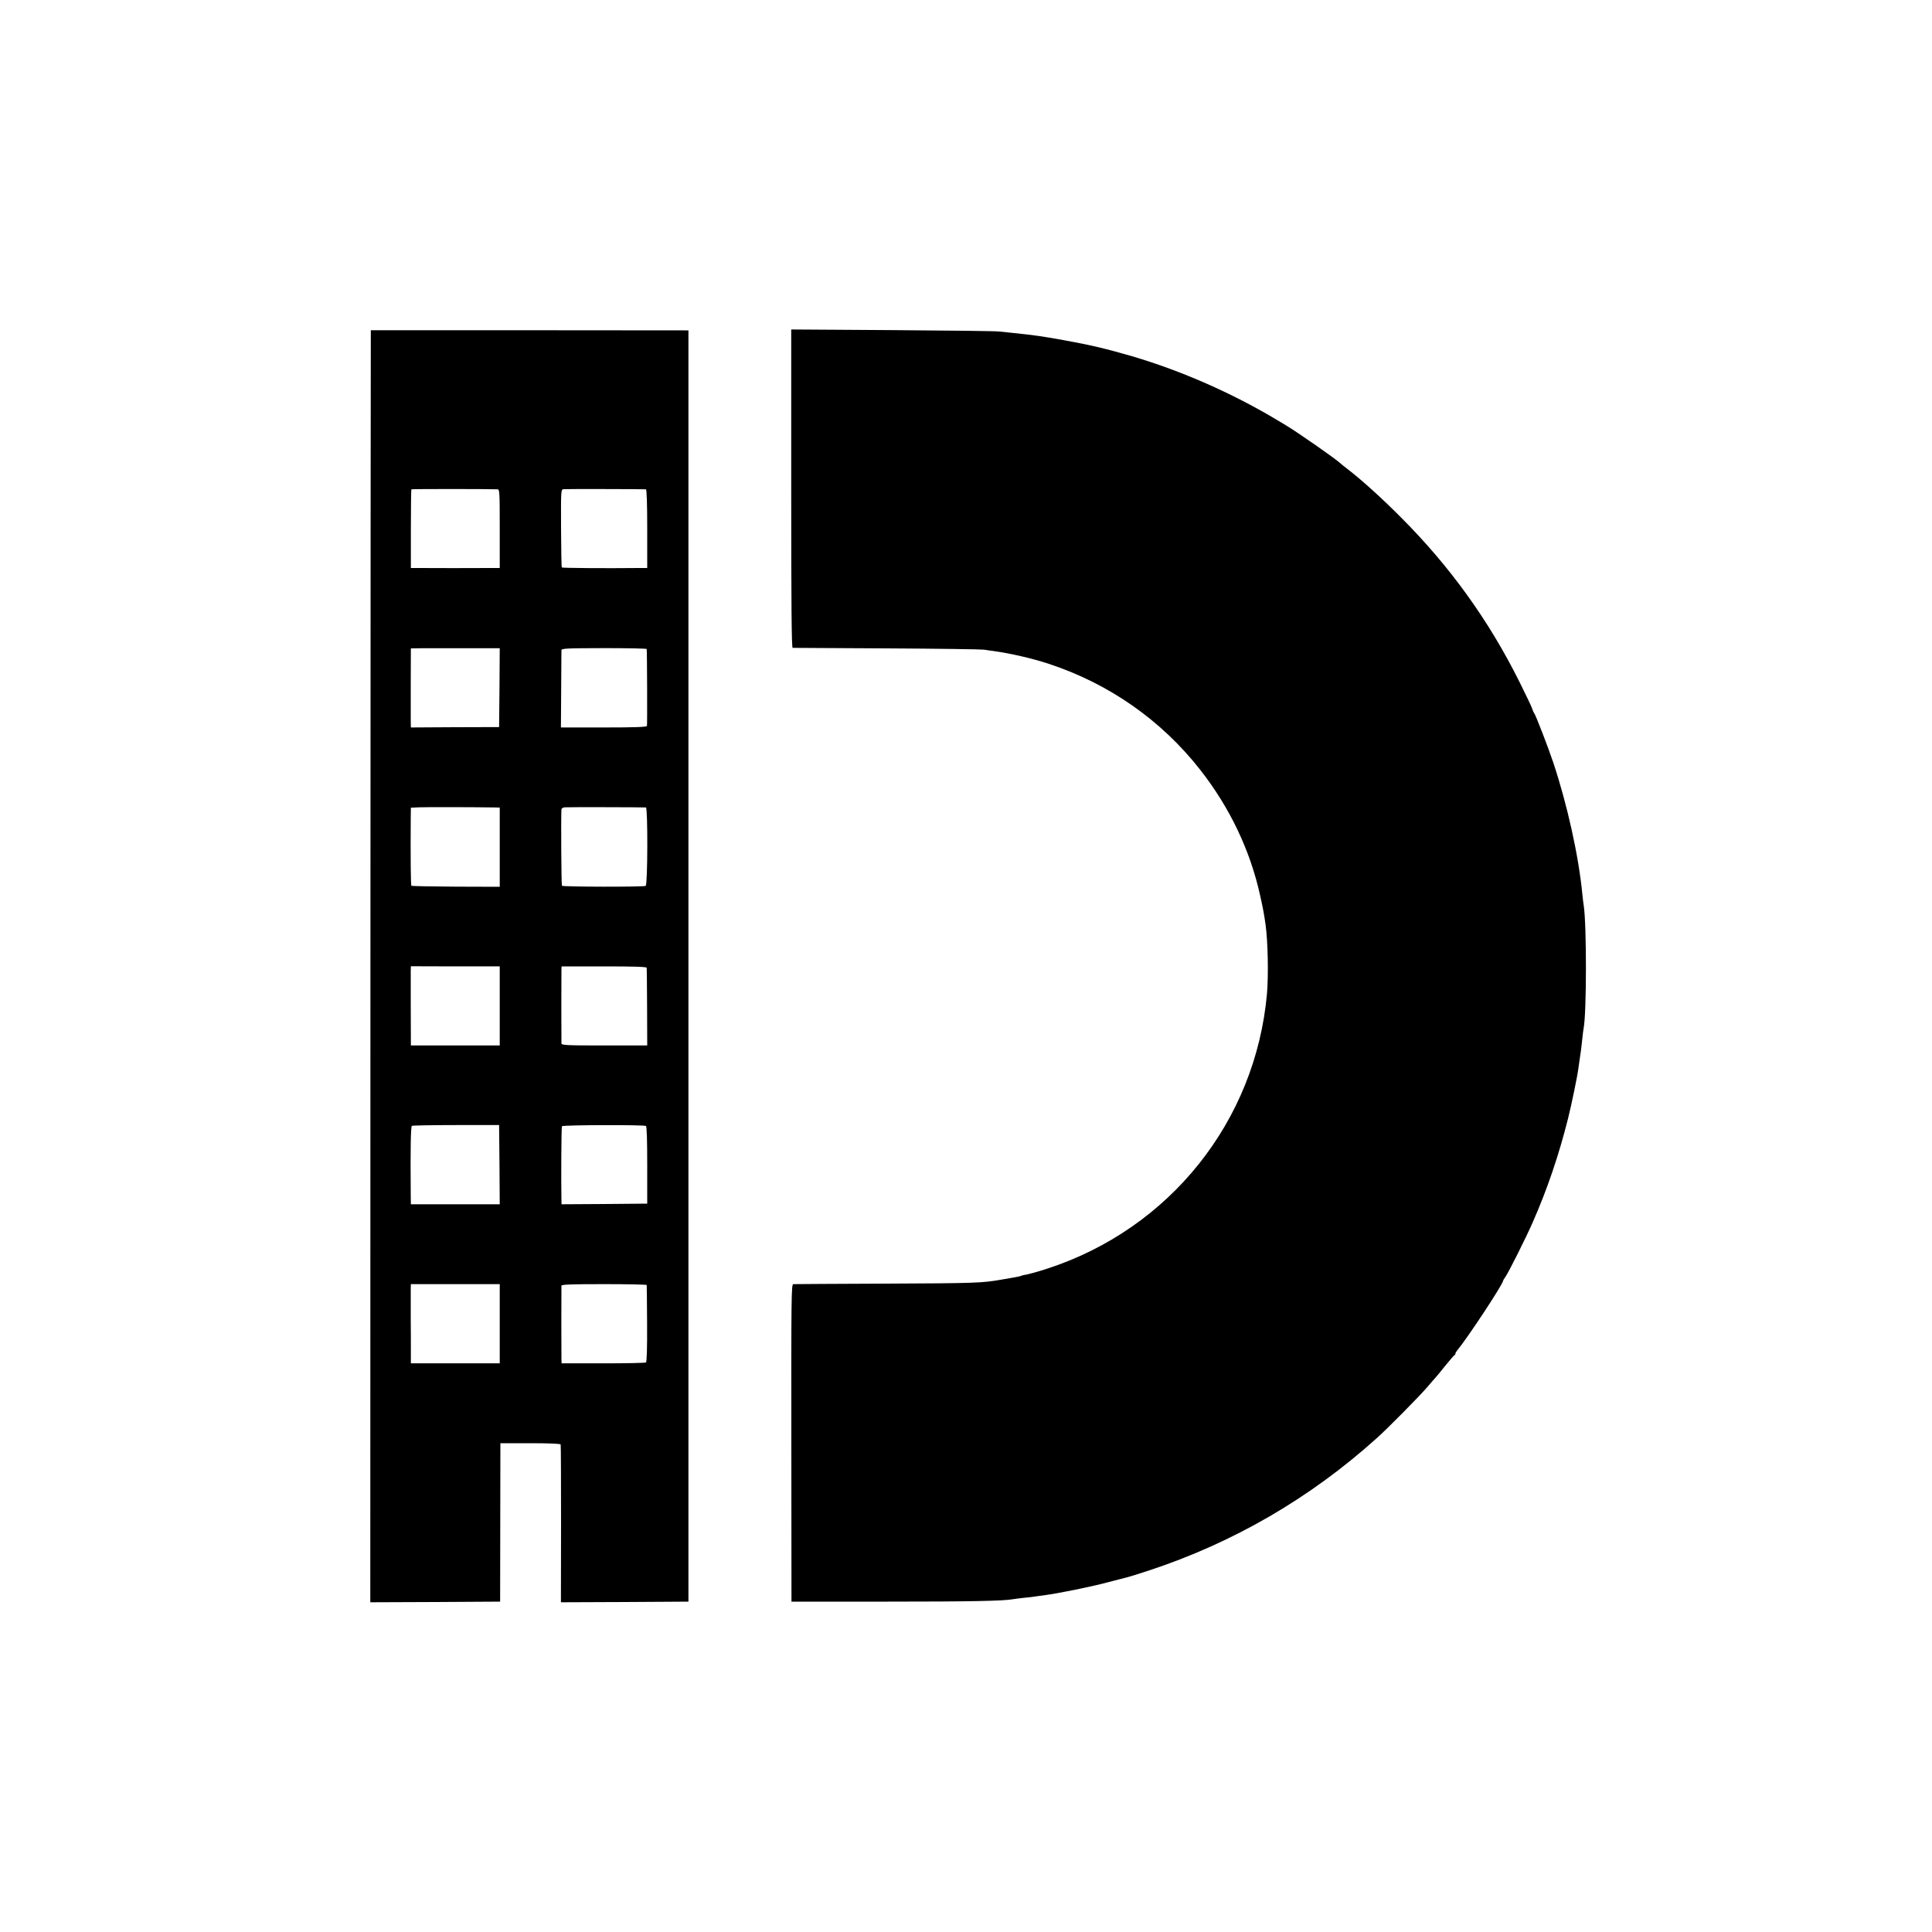
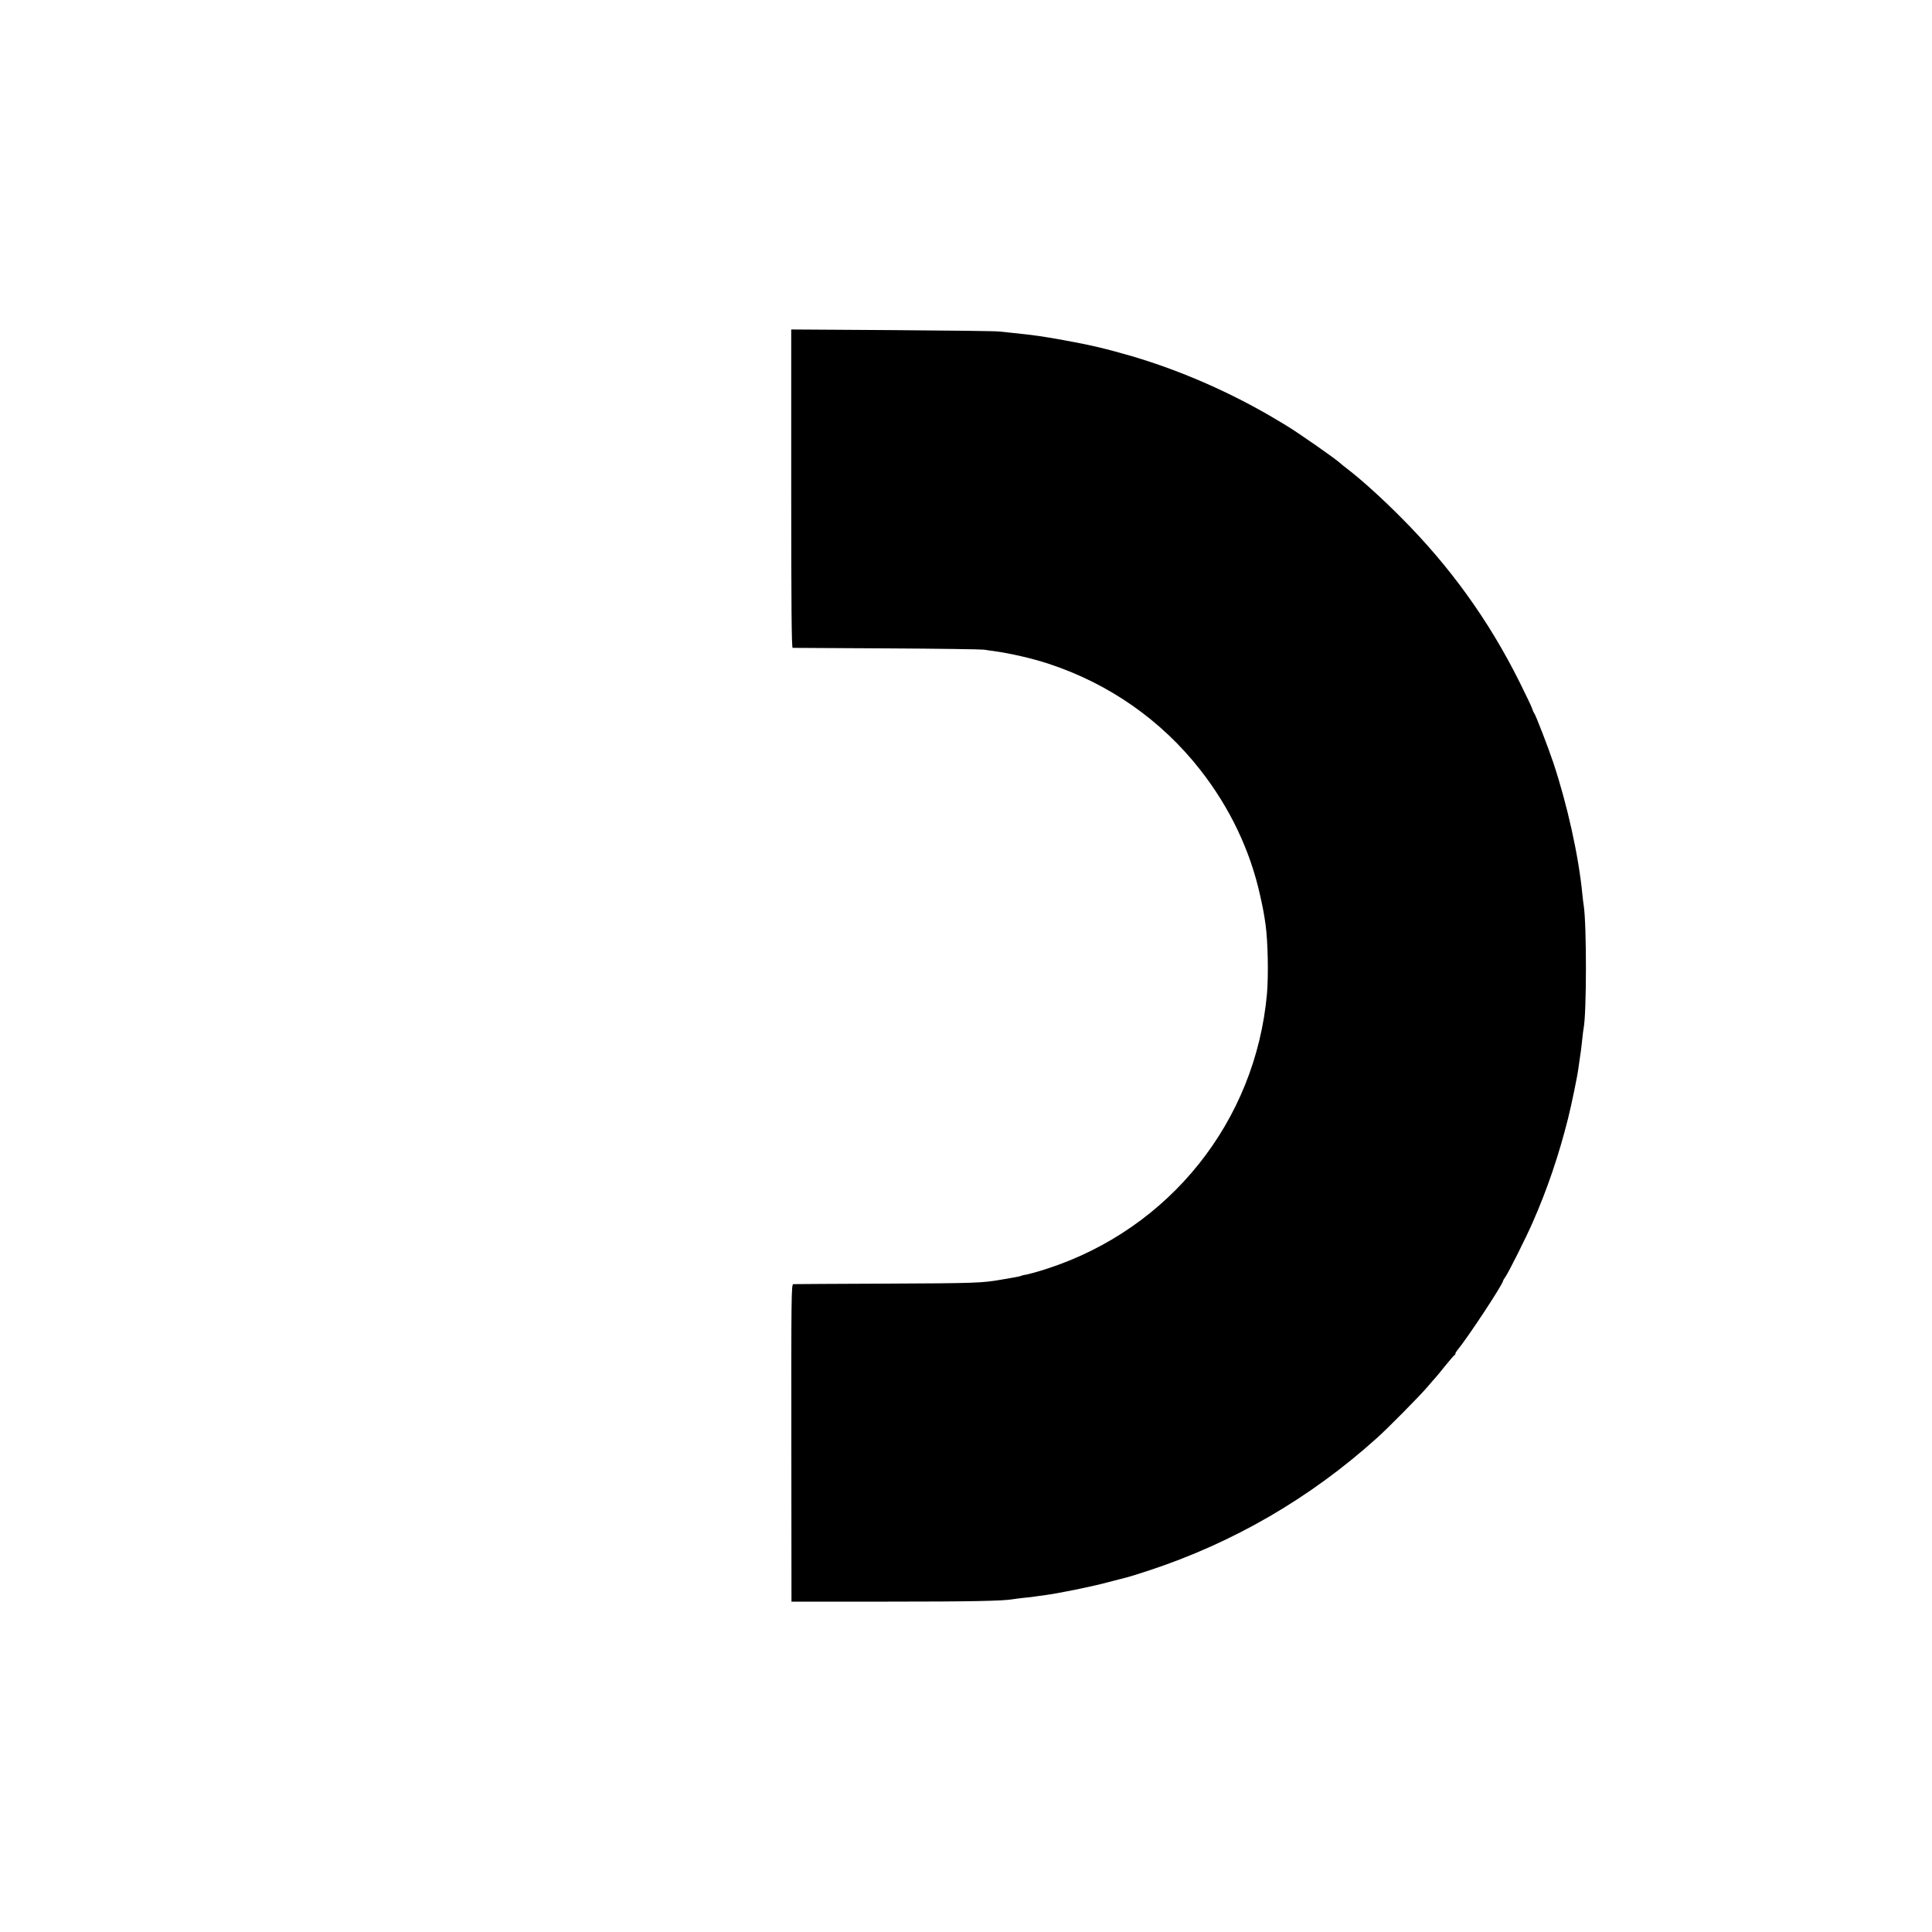
<svg xmlns="http://www.w3.org/2000/svg" version="1.0" width="1500pt" height="1500pt" viewBox="0 0 1500 1500" preserveAspectRatio="xMidYMid meet">
  <g transform="translate(0,1500) scale(0.1,-0.1)" fill="#000000" stroke="none">
-     <path d="M2879 12436 c-1 -1 -2 -2223 -3 -4939 l-1 -4937 504 2 504 3 1 615 1 615 232 0 c147 0 234 -4 236 -10 2 -5 3 -283 3 -618 l-1 -607 495 2 495 3 0 4935 0 4935 -1232 1 c-678 0 -1234 0 -1234 0z m984 -1235 c16 -1 17 -23 17 -306 l0 -305 -57 0 c-79 -1 -538 -1 -590 0 l-43 0 0 303 c0 167 2 306 4 308 3 3 598 3 669 0z m1152 0 c6 -1 10 -110 10 -306 l0 -305 -60 0 c-276 -3 -598 0 -603 4 -3 3 -5 141 -6 305 -1 293 -1 300 19 303 16 2 605 1 640 -1z m-1137 -1540 l-3 -306 -342 -1 -343 -2 -1 62 c0 67 0 550 1 552 0 1 155 2 345 1 l345 0 -2 -306z m1143 300 c3 -18 5 -588 2 -597 -3 -9 -97 -12 -336 -12 l-332 0 2 292 c1 160 2 298 2 307 1 15 34 16 331 17 182 0 331 -3 331 -7z m-1178 -1230 l37 -1 0 -307 0 -308 -340 1 c-187 1 -343 4 -346 7 -5 4 -7 234 -5 524 l1 82 63 3 c49 2 386 2 590 -1z m1172 0 c15 -1 14 -599 -2 -609 -14 -9 -641 -8 -650 1 -5 5 -8 529 -4 594 1 6 11 13 24 15 17 2 591 1 632 -1z m-1135 -1541 l0 -307 -345 0 -345 0 0 31 c-1 49 -1 507 -1 547 l1 37 345 -1 345 0 0 -307z m1141 296 c1 -6 2 -144 3 -307 l1 -296 -332 0 c-296 0 -333 2 -334 16 -1 20 -1 536 0 572 l1 26 330 0 c236 0 330 -3 331 -11z m-1143 -1529 l2 -307 -345 0 -345 0 -1 73 c-3 366 0 530 9 536 6 3 160 6 344 6 l333 0 3 -308z m1137 301 c7 -4 10 -114 10 -305 l0 -298 -333 -3 -332 -2 -1 32 c-3 146 -1 567 4 574 6 10 636 12 652 2z m-1135 -1536 l0 -307 -345 0 -345 0 0 180 c-1 99 -1 223 -1 275 0 52 0 110 0 128 l1 32 345 0 345 0 0 -308z m1141 301 c1 -5 2 -140 3 -301 1 -190 -2 -296 -9 -300 -5 -4 -155 -7 -332 -7 l-323 0 -1 30 c-1 36 -1 555 0 573 1 9 74 12 331 12 182 0 331 -3 331 -7z" />
    <path d="M6143 11206 c0 -904 3 -1236 11 -1236 6 0 335 -2 731 -4 396 -2 736 -7 755 -10 19 -3 51 -8 70 -10 136 -19 299 -56 433 -100 468 -154 876 -439 1178 -826 228 -292 386 -623 463 -974 22 -99 29 -134 42 -226 18 -131 23 -388 11 -533 -88 -993 -756 -1829 -1710 -2138 -64 -21 -134 -40 -153 -44 -20 -3 -40 -7 -44 -10 -3 -2 -22 -7 -41 -10 -19 -3 -70 -12 -114 -20 -151 -26 -192 -28 -895 -31 -388 -2 -712 -3 -721 -4 -15 0 -16 -105 -15 -1232 l1 -1233 740 0 c643 0 908 5 981 19 11 2 50 7 87 11 37 3 76 8 85 10 9 1 39 6 67 9 117 16 370 67 495 101 74 19 144 37 155 40 11 2 83 25 160 50 659 216 1258 564 1775 1030 83 74 328 322 390 394 30 36 60 69 65 75 6 6 40 47 75 91 36 44 68 82 72 83 5 2 8 8 8 13 0 5 7 17 15 26 81 98 355 514 355 539 0 3 9 18 19 32 25 36 159 303 211 422 112 254 203 522 274 805 28 112 73 330 80 387 3 21 7 53 10 70 8 48 14 95 21 163 3 33 8 69 10 80 24 119 24 807 1 955 -3 14 -7 54 -11 90 -28 293 -117 694 -225 1018 -37 112 -137 371 -149 386 -5 6 -12 22 -16 36 -4 14 -48 105 -97 204 -239 480 -542 900 -923 1281 -149 150 -309 294 -415 375 -25 19 -47 37 -50 40 -22 25 -330 240 -423 296 -27 16 -56 34 -65 39 -351 211 -746 385 -1132 499 -196 57 -325 88 -531 125 -173 31 -222 38 -394 56 -33 3 -80 8 -105 11 -25 4 -399 8 -831 11 l-786 5 0 -1236z" />
  </g>
</svg>